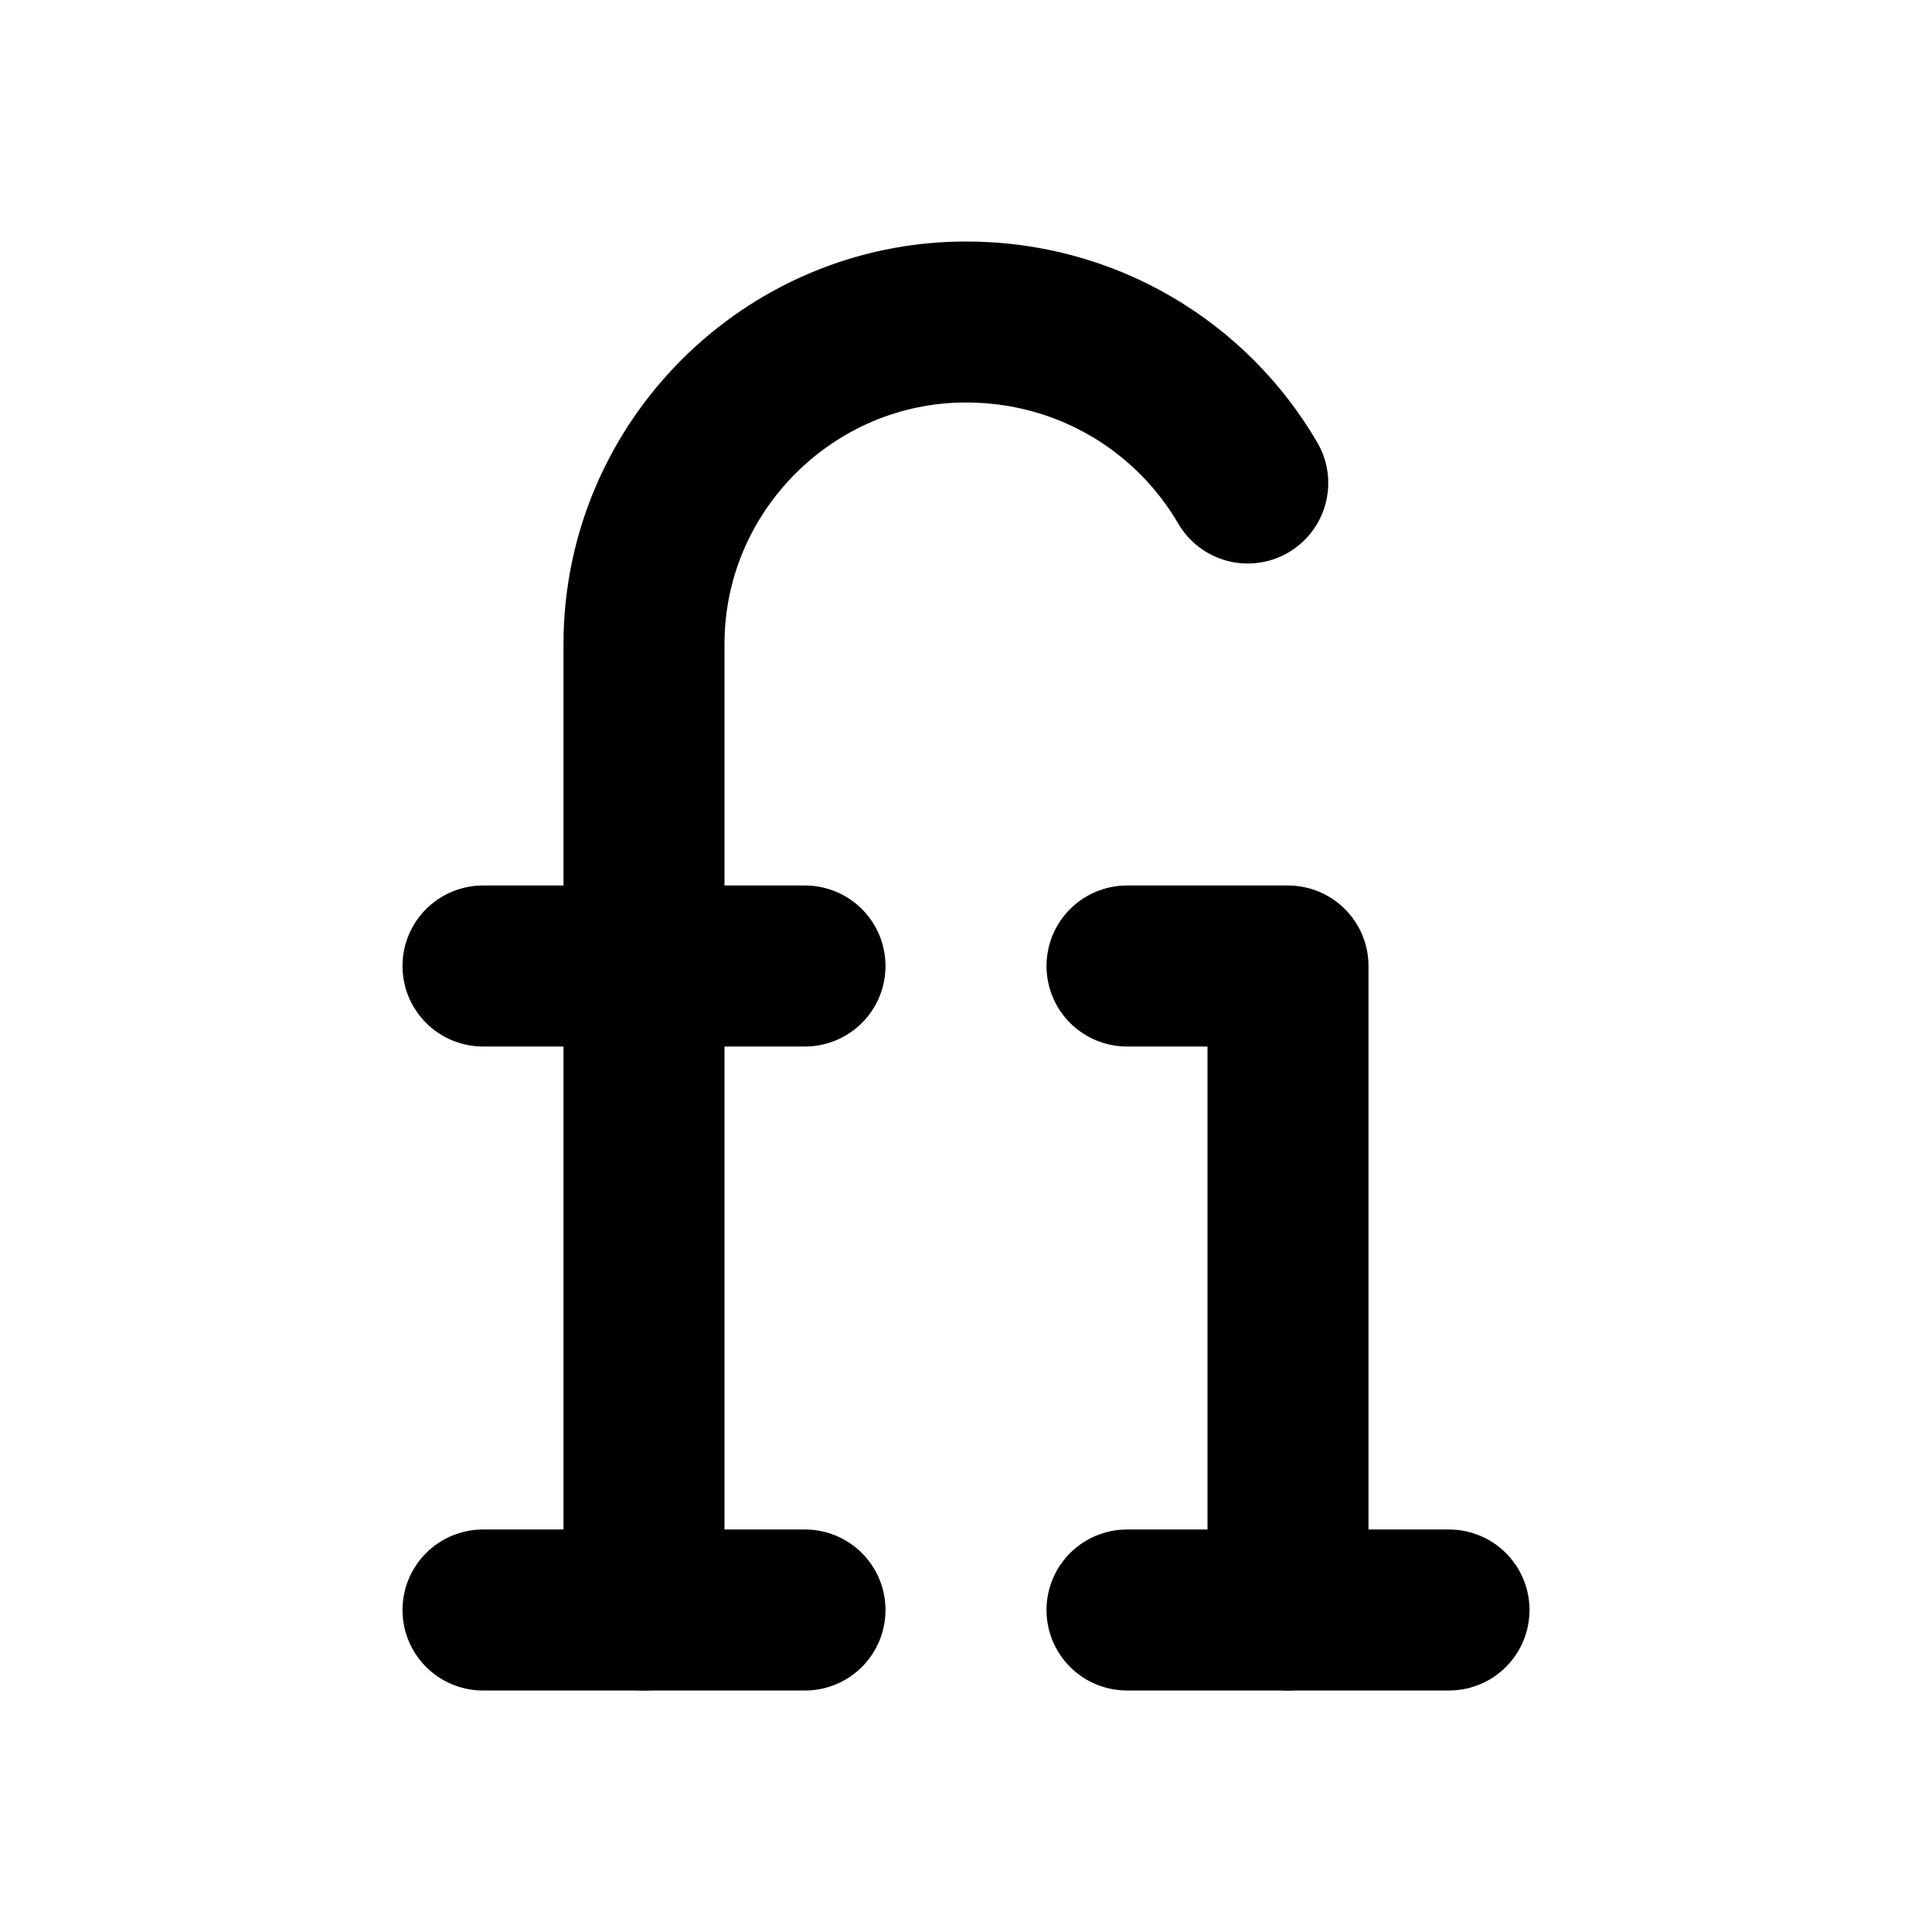
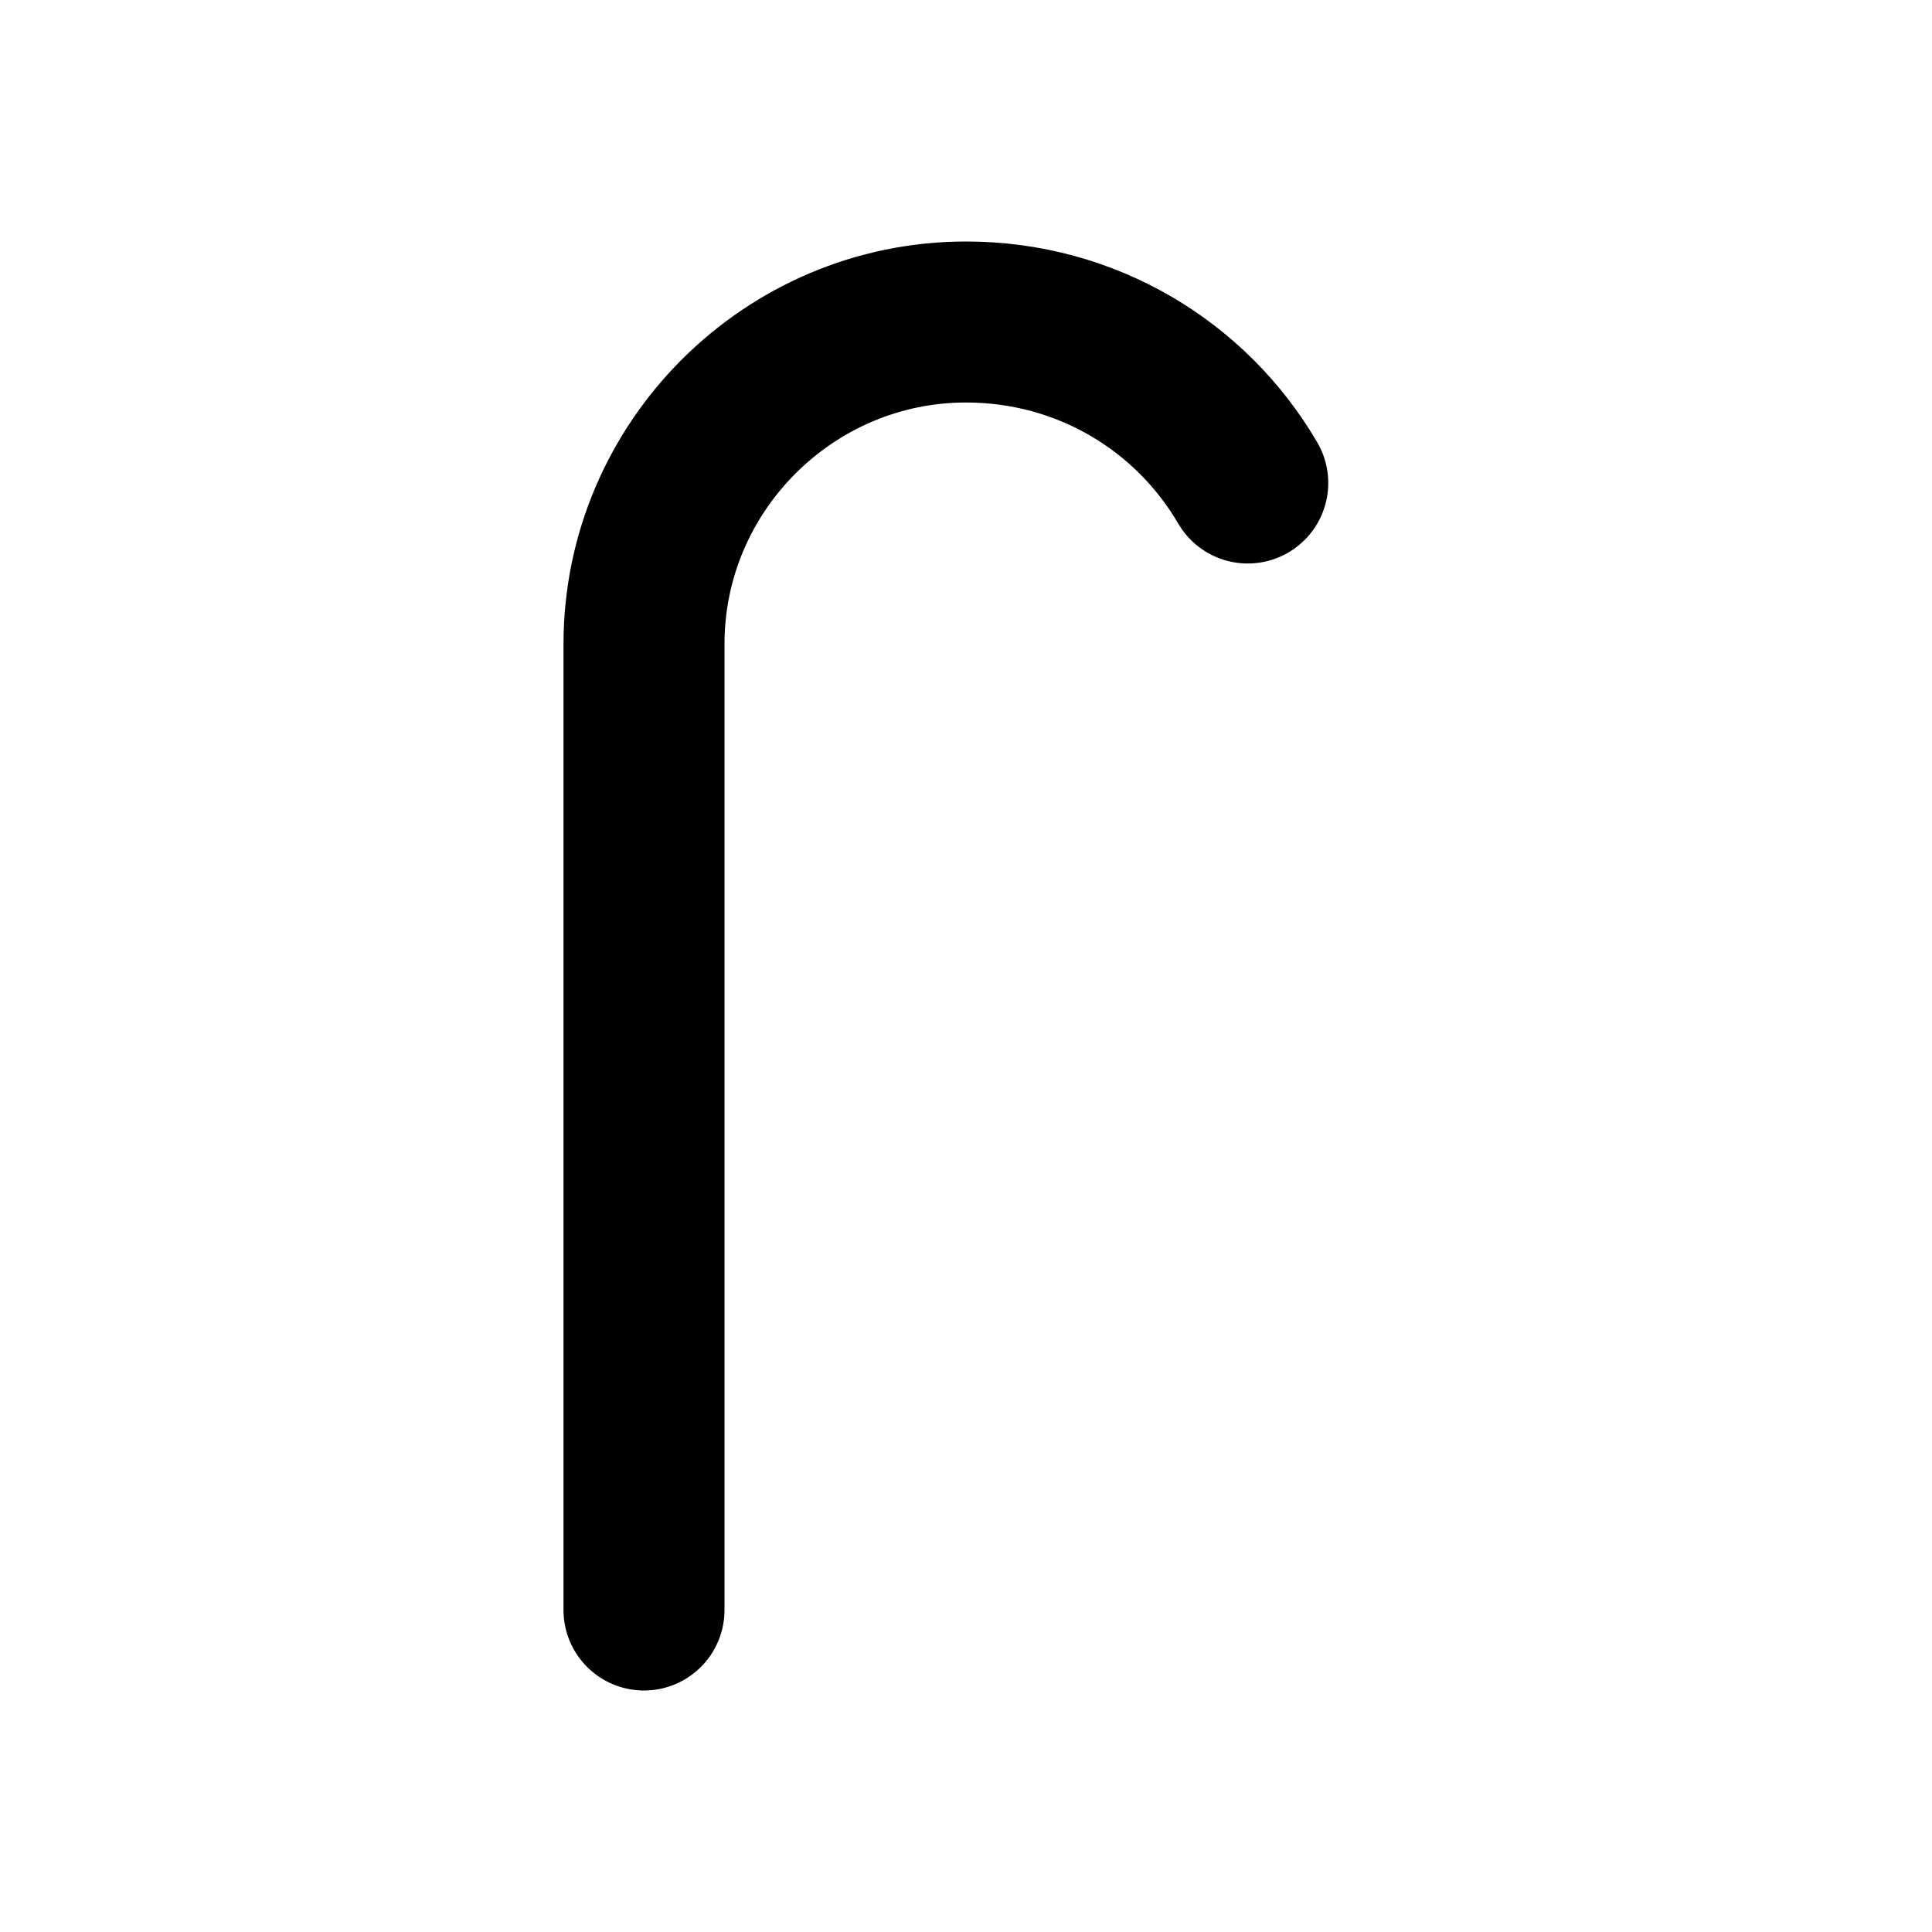
<svg xmlns="http://www.w3.org/2000/svg" width="24" height="24" viewBox="0 0 24 24" fill="none" stroke="currentColor" stroke-width="2" stroke-linecap="round" stroke-linejoin="round" class="lucide lucide-ligature-icon lucide-ligature">
  <path d="M8 20V8c0-2.2 1.8-4 4-4 1.5 0 2.8.8 3.5 2" />
-   <path d="M6 12h4" />
-   <path d="M14 12h2v8" />
-   <path d="M6 20h4" />
-   <path d="M14 20h4" />
</svg>